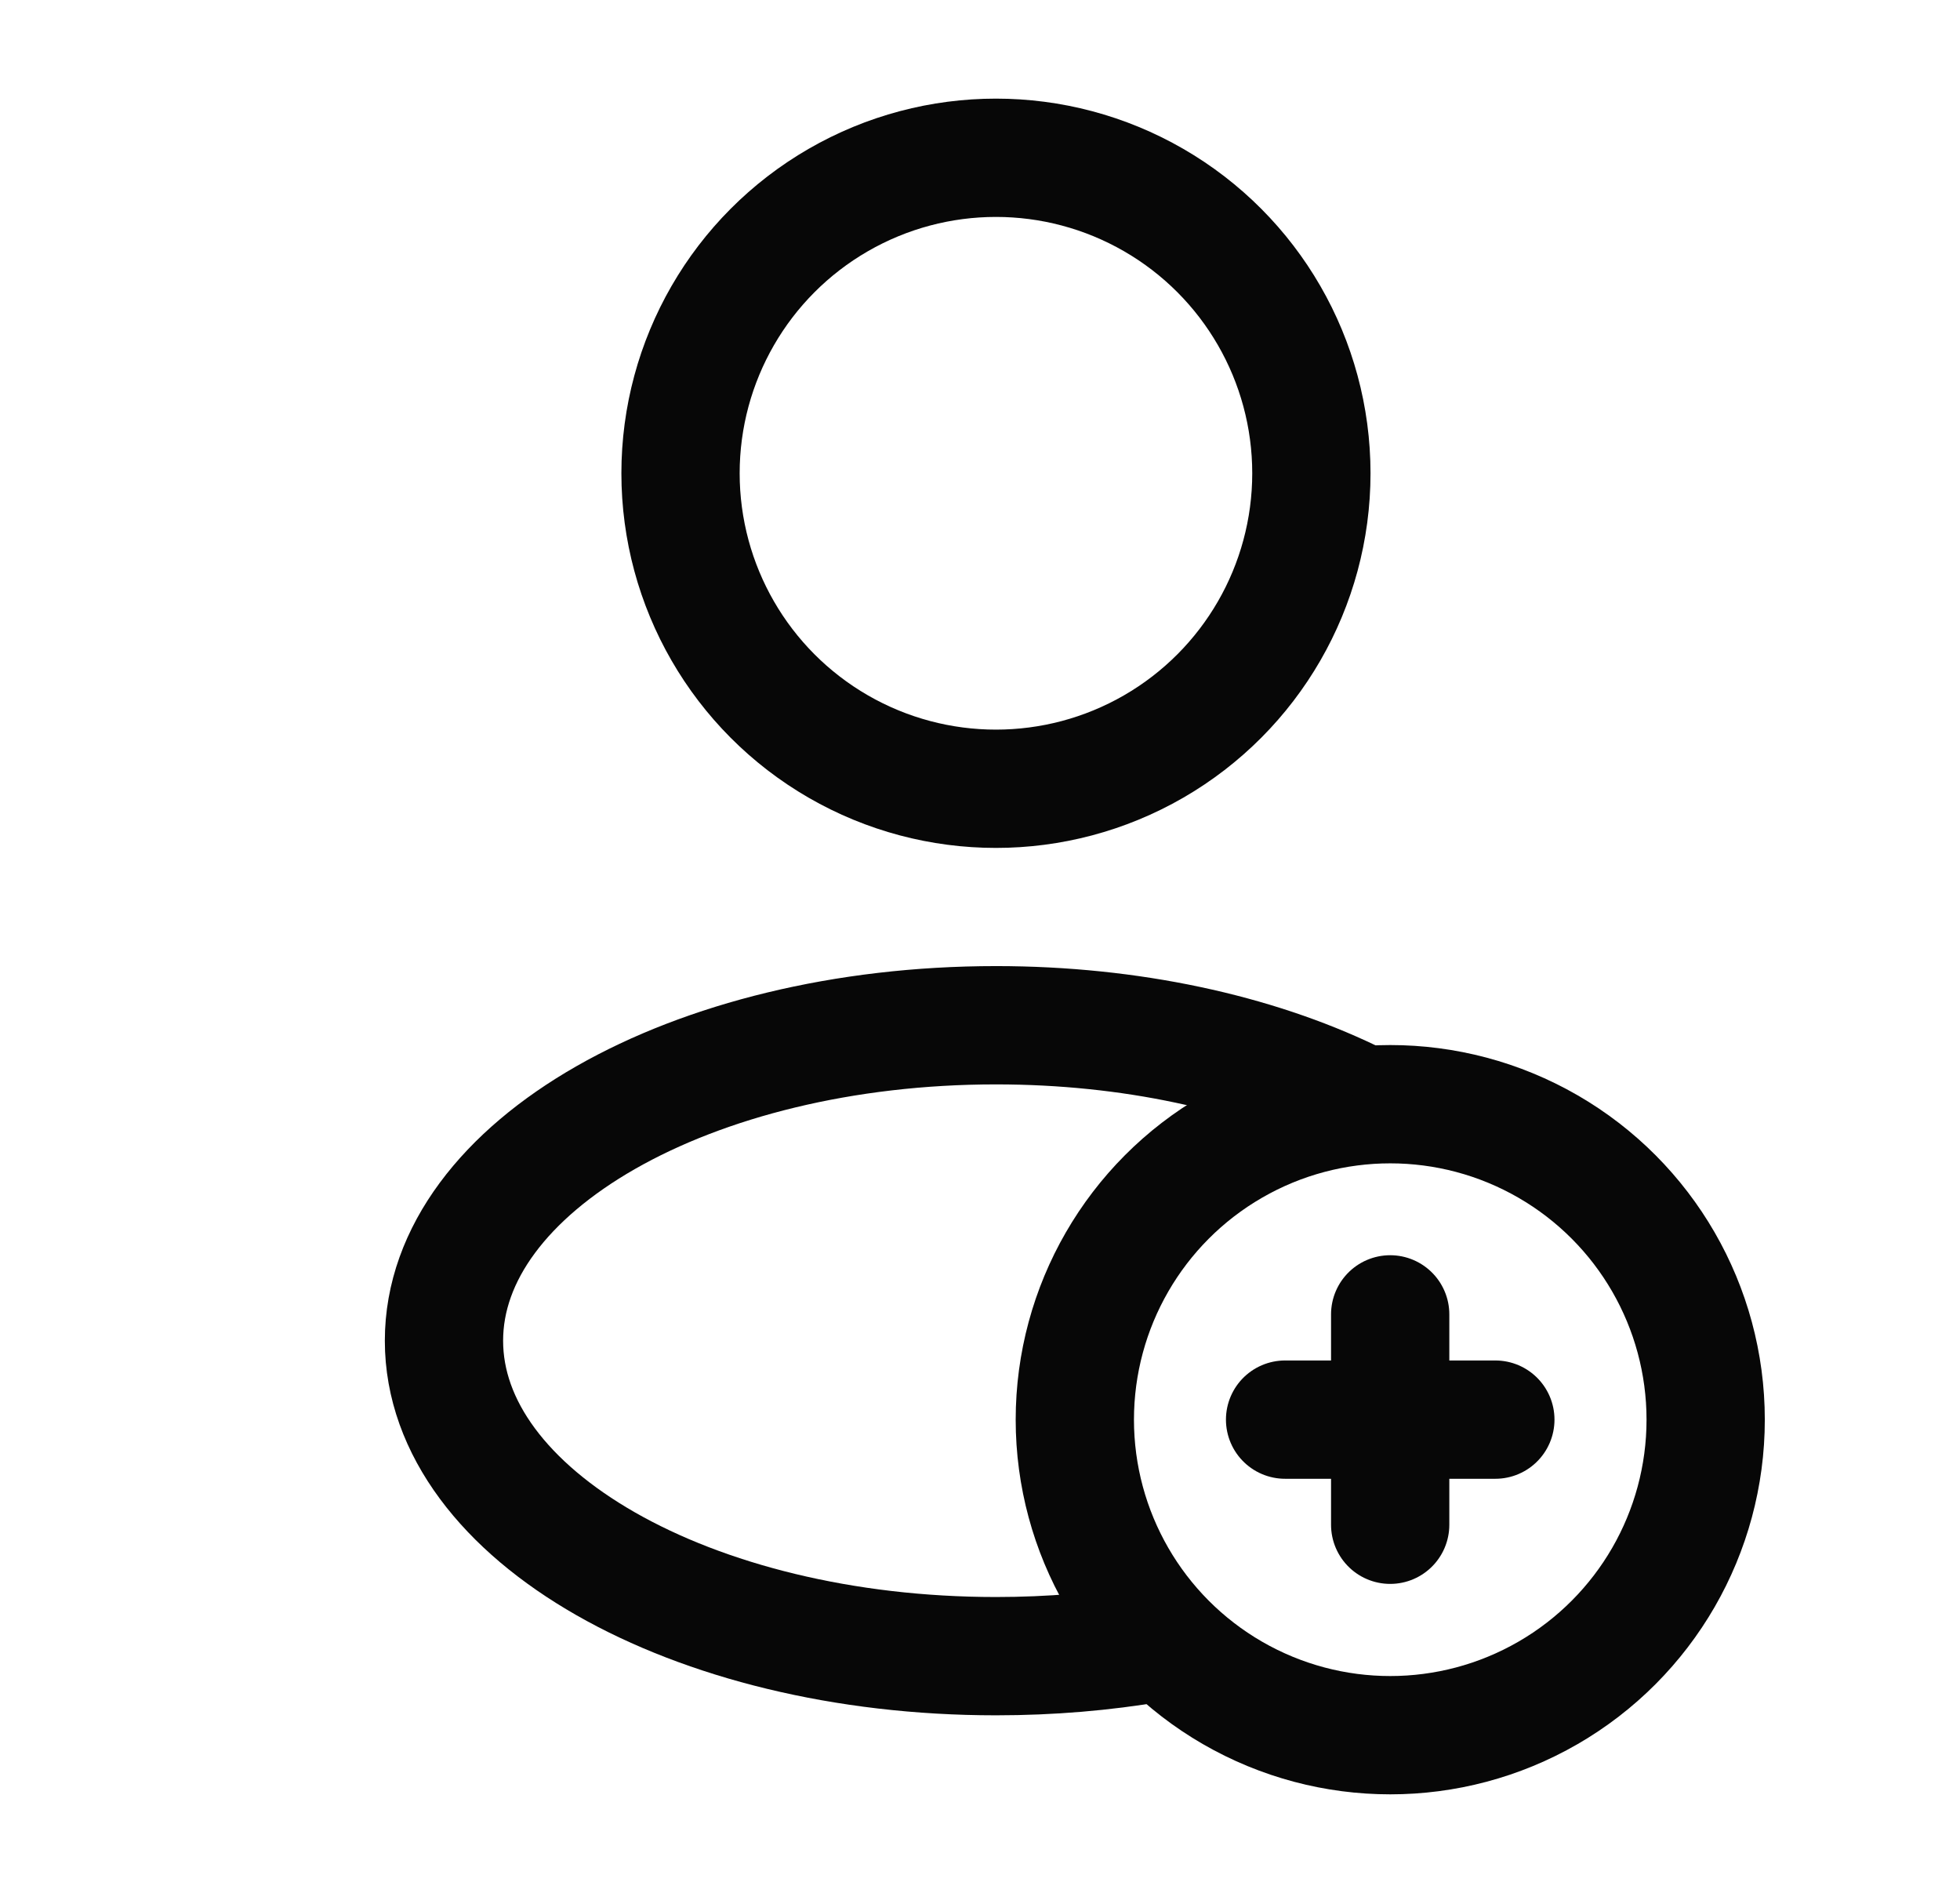
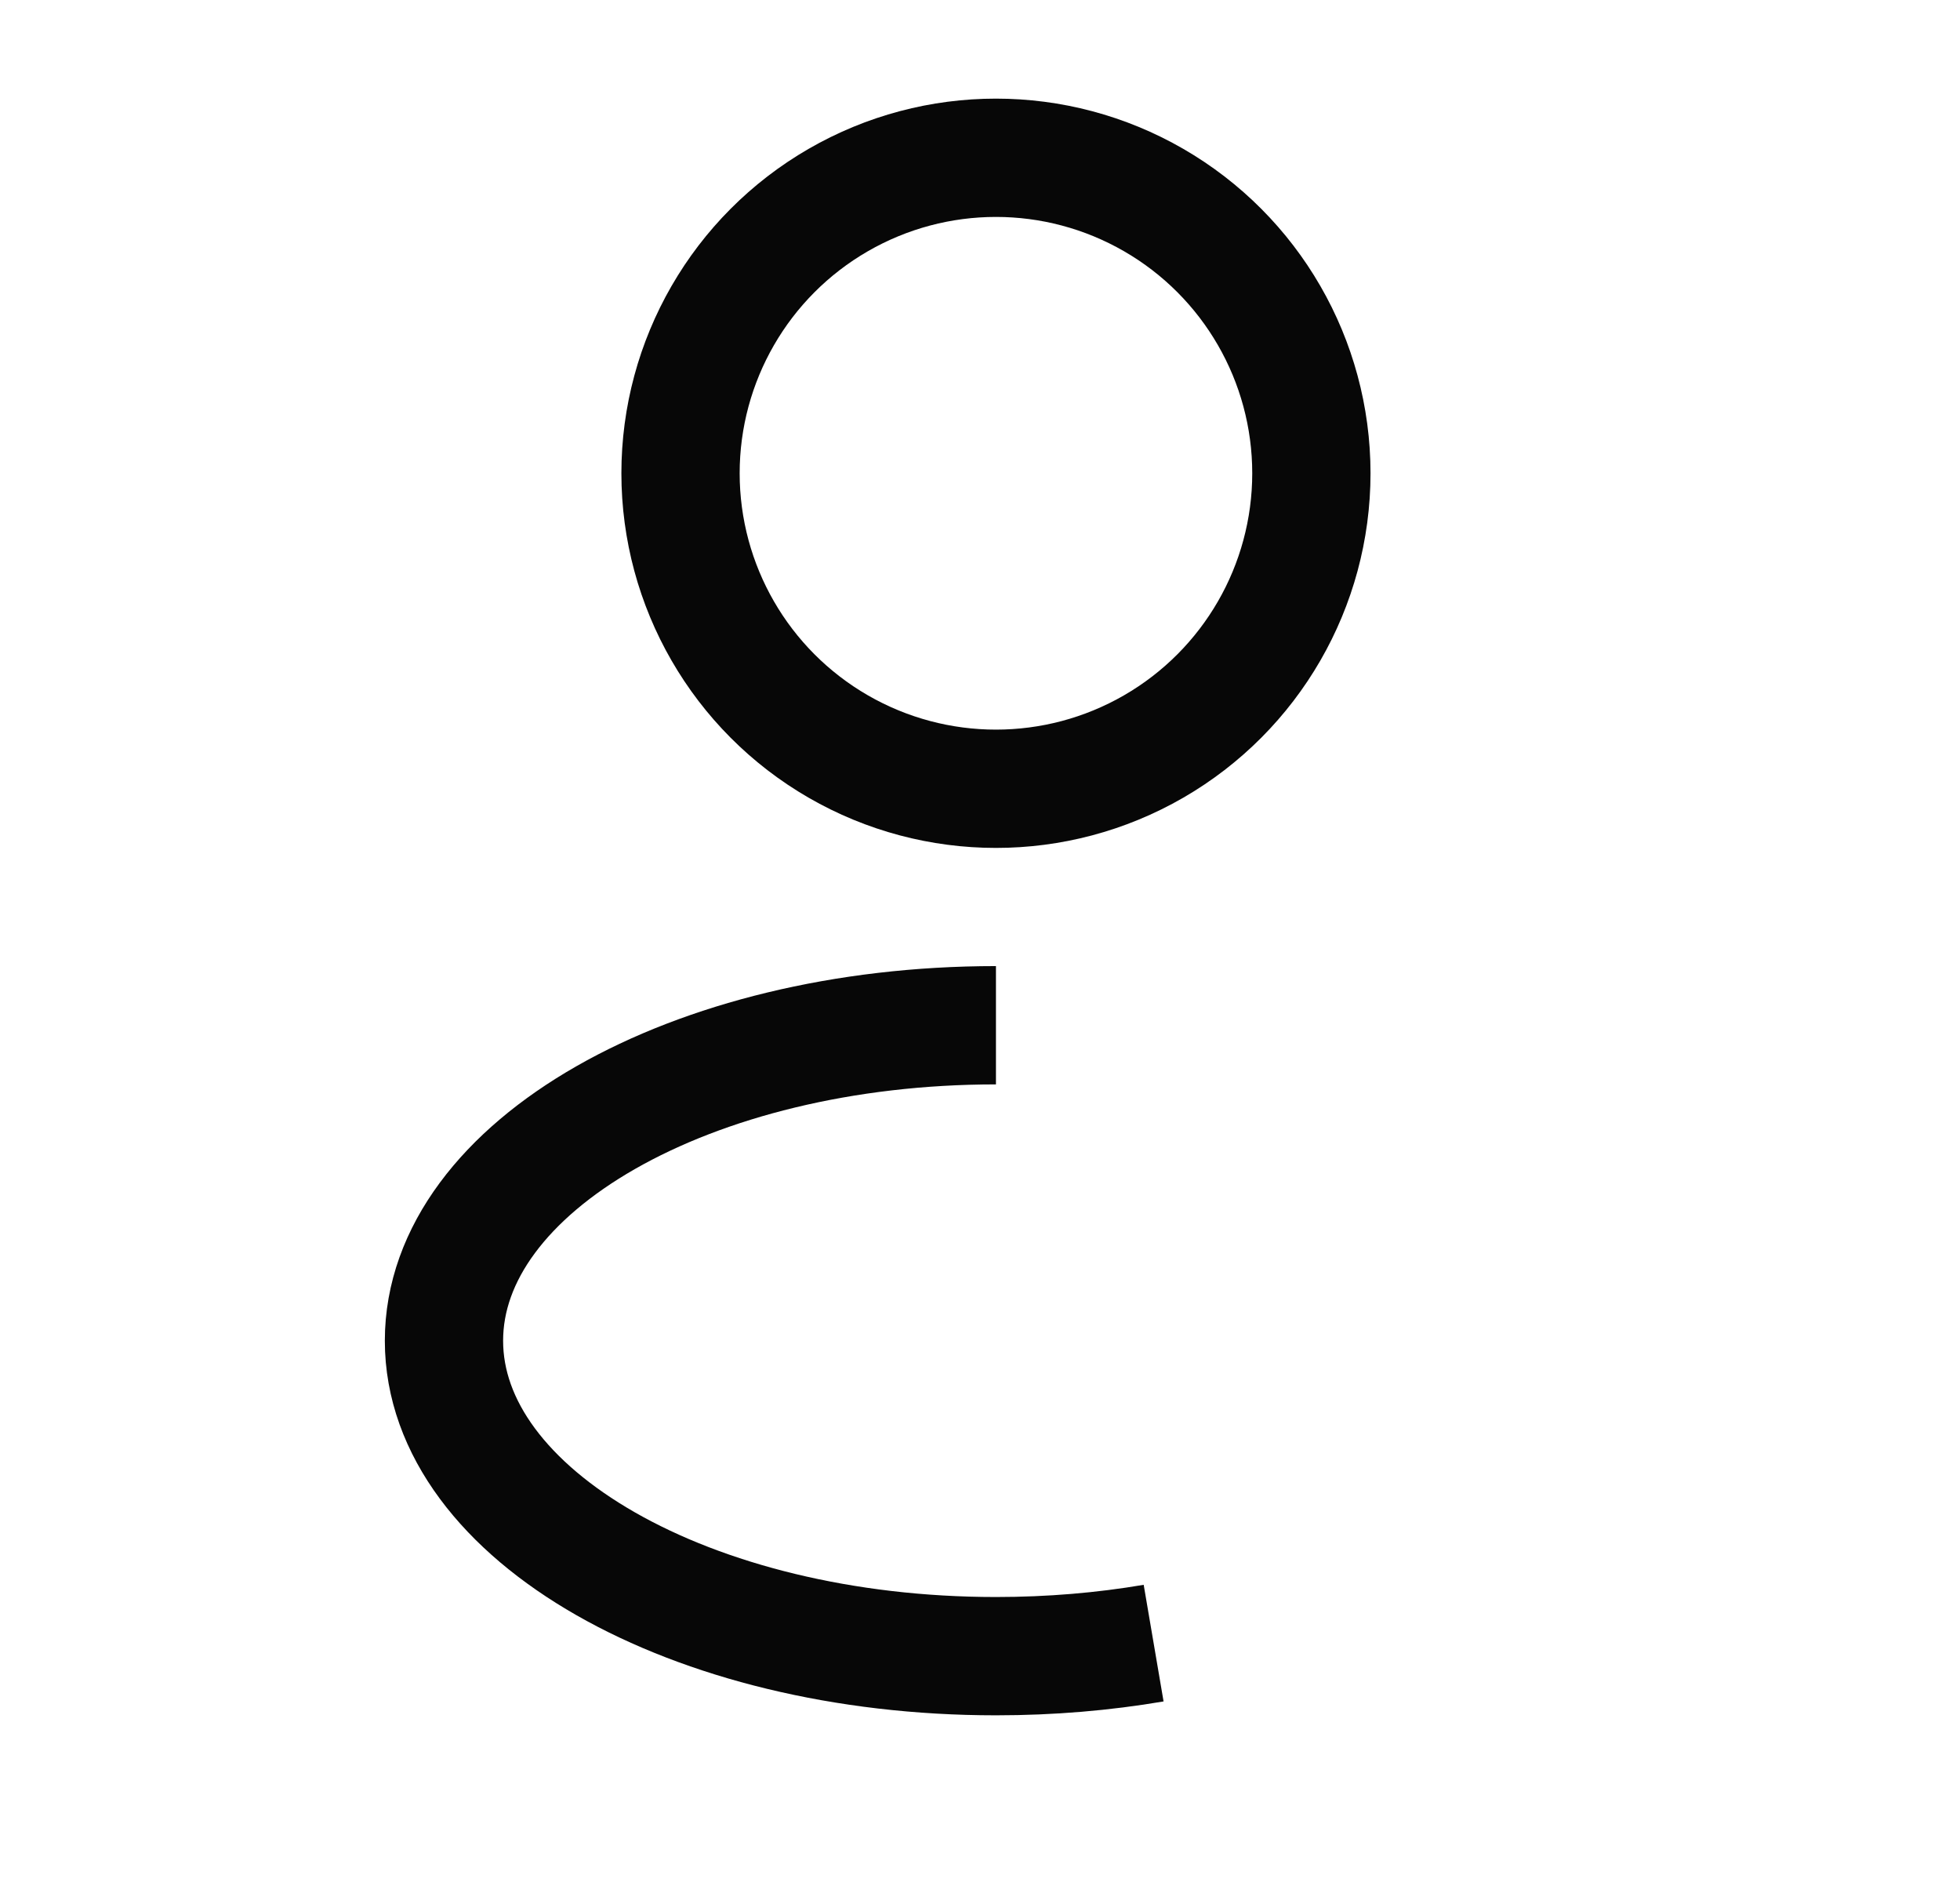
<svg xmlns="http://www.w3.org/2000/svg" width="29" height="28" viewBox="0 0 29 28" fill="none">
  <circle cx="14.736" cy="7.001" r="4.667" stroke="#070707" stroke-width="1.75" />
-   <circle cx="20.57" cy="21.001" r="4.667" stroke="#070707" stroke-width="1.75" />
-   <path d="M20.569 19.443V22.555" stroke="#070707" stroke-width="1.75" stroke-linecap="round" stroke-linejoin="round" />
-   <path d="M19.014 21L22.125 21" stroke="#070707" stroke-width="1.75" stroke-linecap="round" stroke-linejoin="round" />
-   <path d="M17.069 24.306C16.33 24.432 15.547 24.499 14.736 24.499C10.226 24.499 6.569 22.41 6.569 19.833C6.569 17.255 10.226 15.166 14.736 15.166C16.735 15.166 18.566 15.576 19.986 16.258" stroke="#070707" stroke-width="1.75" />
+   <path d="M17.069 24.306C16.33 24.432 15.547 24.499 14.736 24.499C10.226 24.499 6.569 22.41 6.569 19.833C6.569 17.255 10.226 15.166 14.736 15.166" stroke="#070707" stroke-width="1.75" />
</svg>